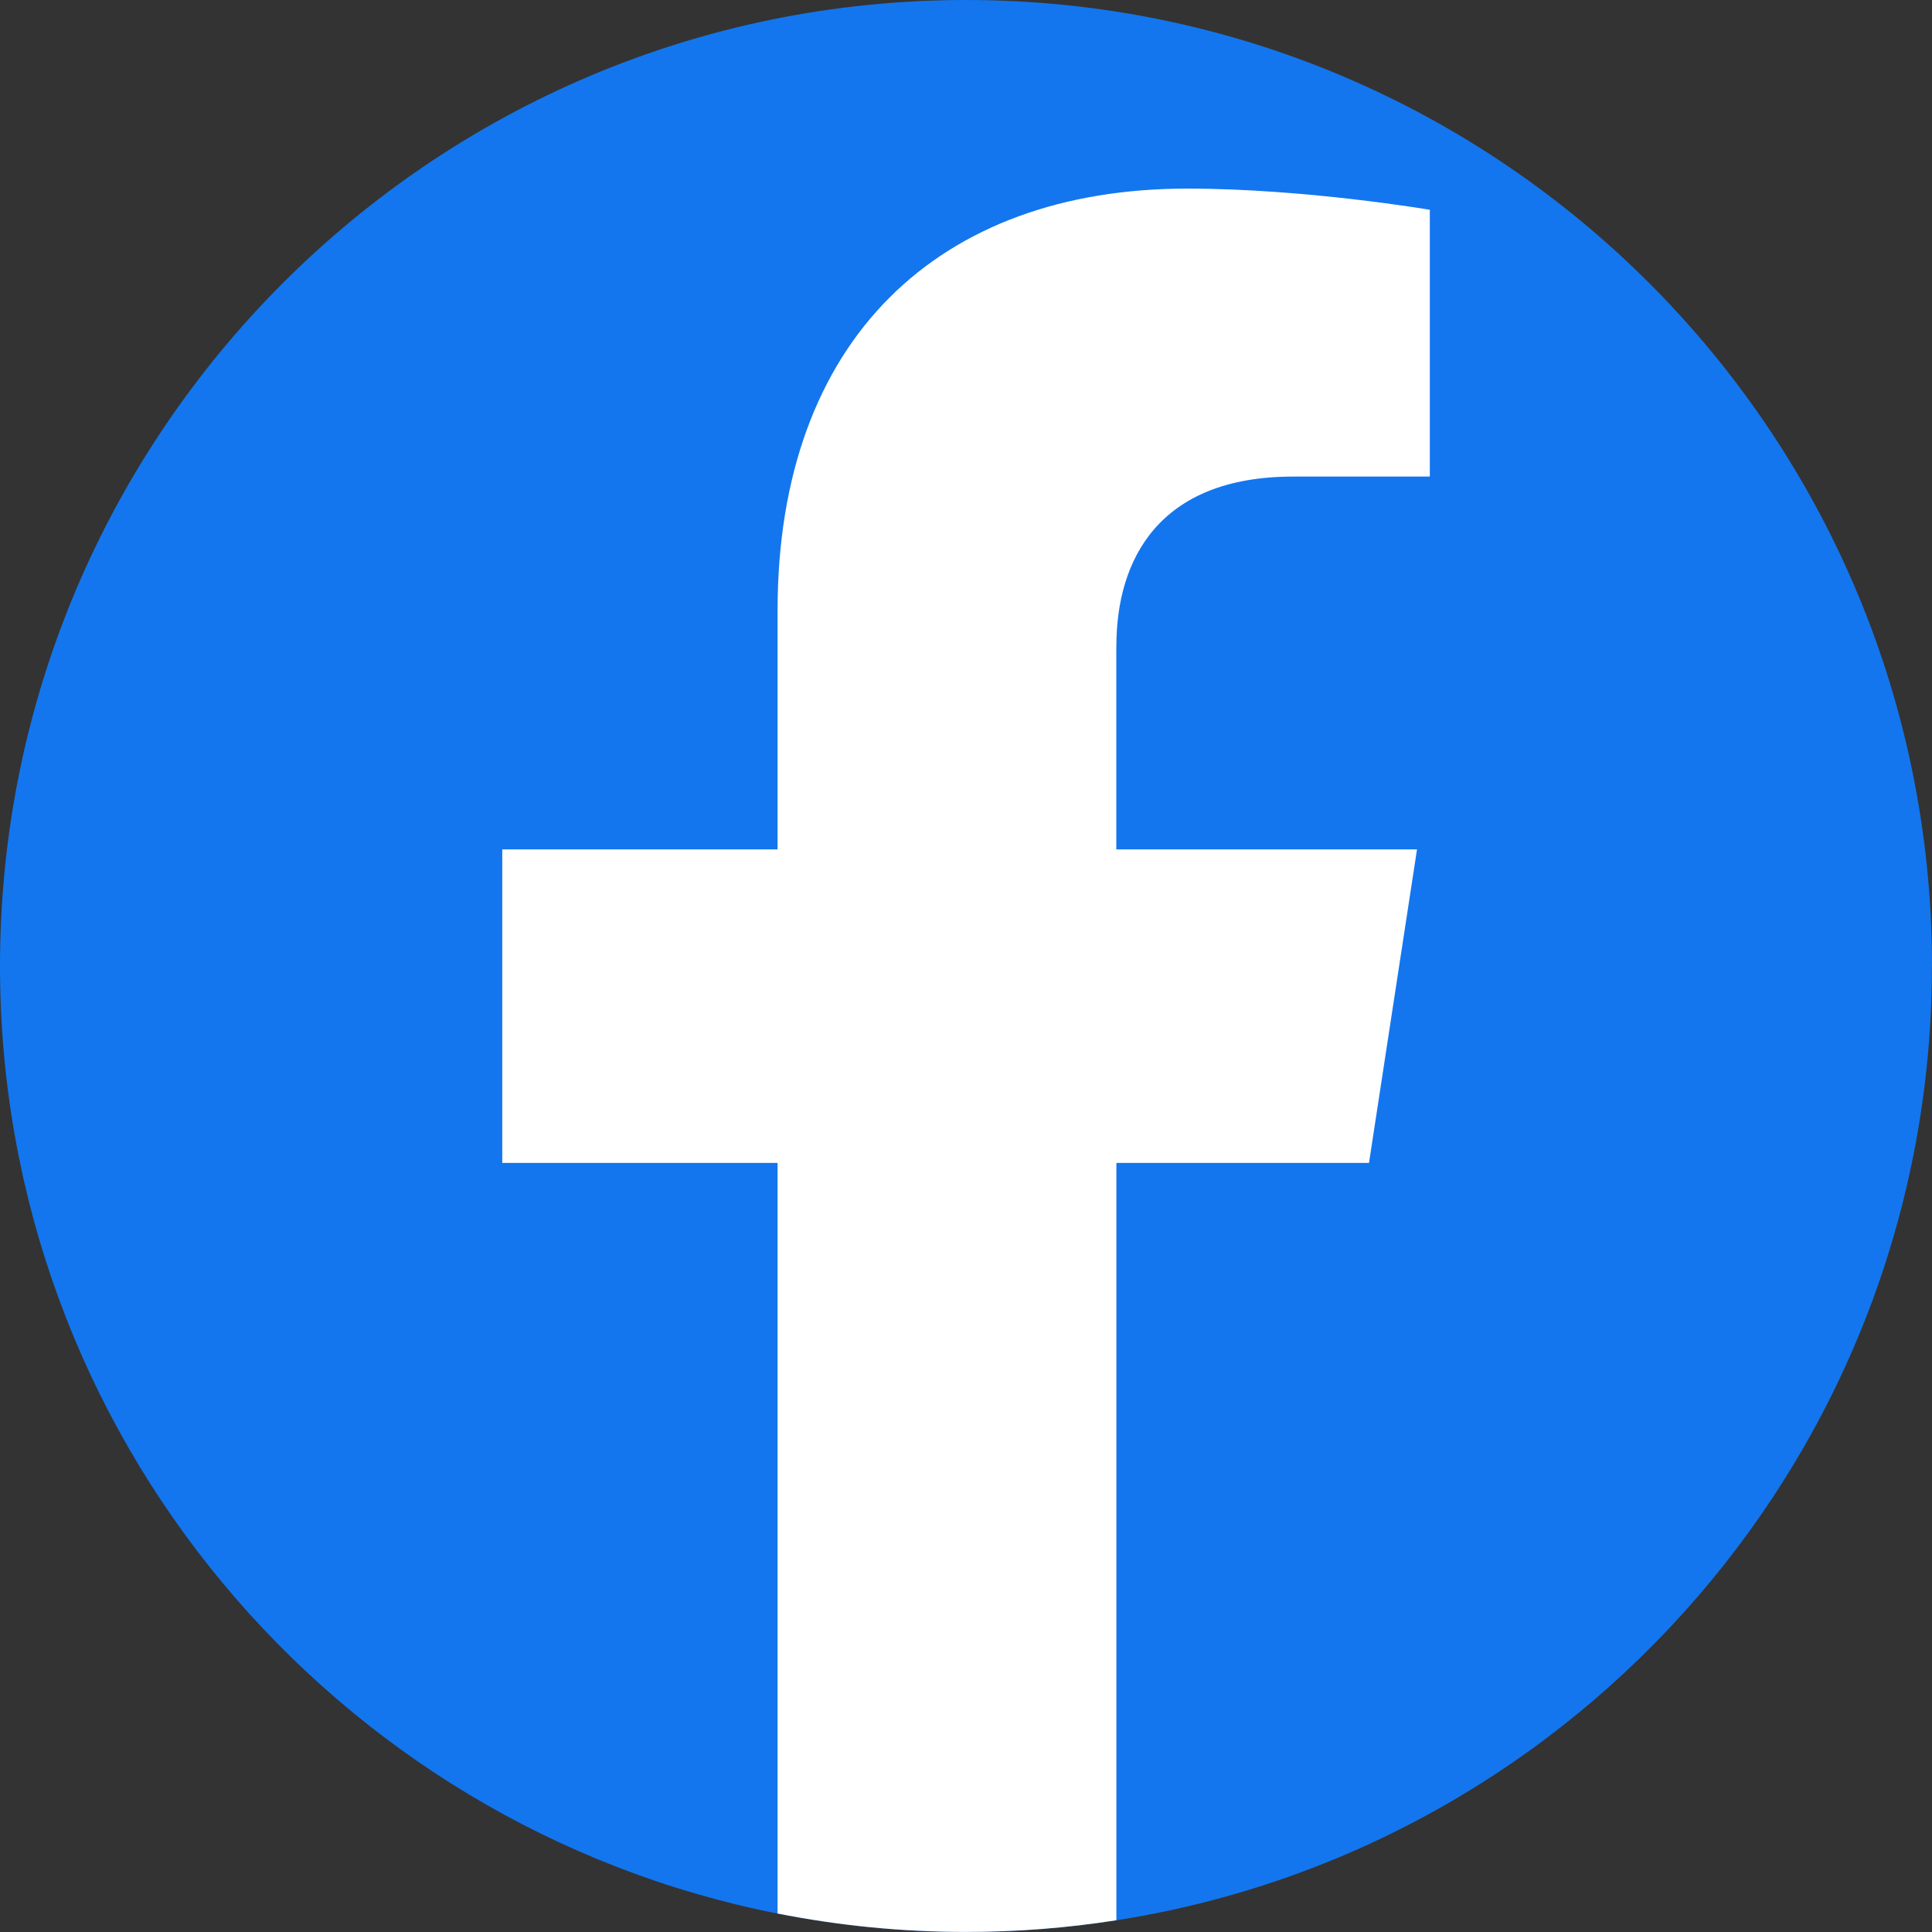
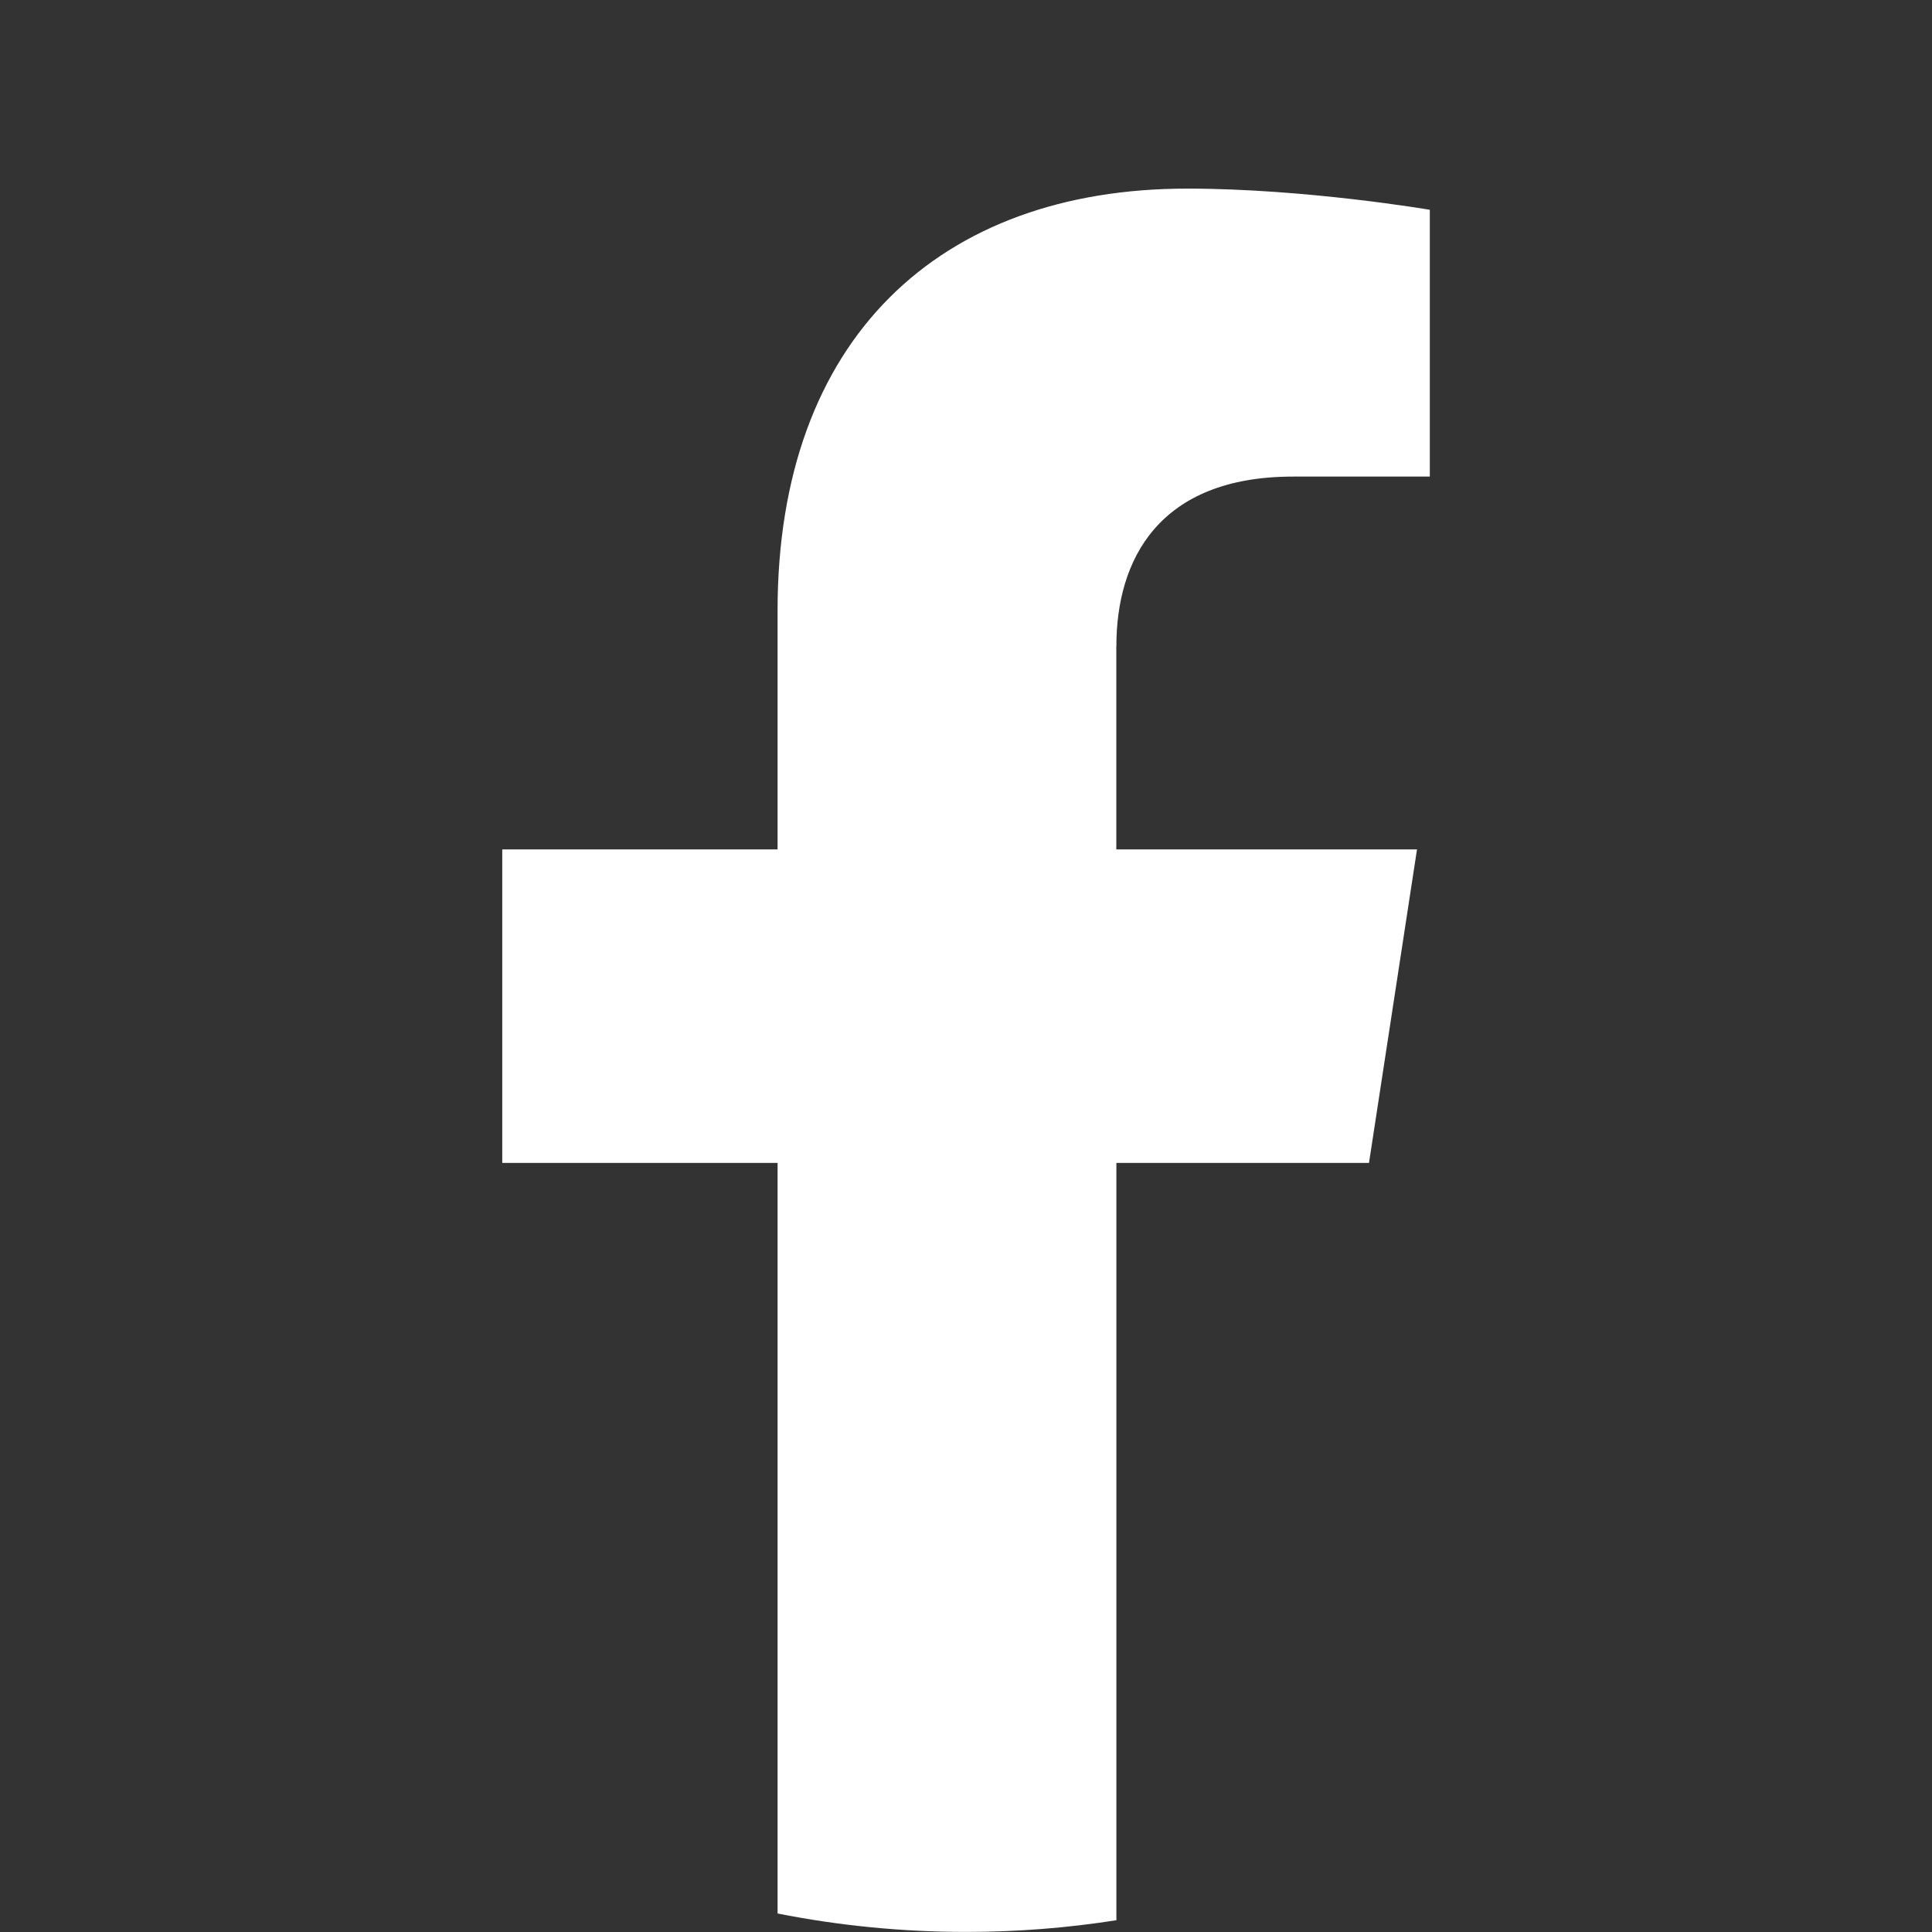
<svg xmlns="http://www.w3.org/2000/svg" width="100" height="100" viewBox="0 0 100 100" fill="none">
  <rect x="0" y="0" width="100" height="100" fill="#333333" stroke="none" />
-   <path d="M99.996 50.002C99.996 74.969 81.696 95.662 57.78 99.394C55.246 99.794 52.648 100 50.002 100C46.663 100 43.399 99.671 40.243 99.046C17.297 94.509 0 74.277 0 50.002C0 22.388 22.388 0 50.002 0C77.616 0 100 22.388 100 50.002H99.996Z" fill="#1376EE" />
  <path d="M57.78 33.438V43.964H73.344L70.859 60.191H57.784V99.39C55.25 99.79 52.652 99.996 50.006 99.996C46.667 99.996 43.403 99.667 40.247 99.042V60.191H25.997V43.964H40.247V31.604C40.247 17.533 48.624 9.762 61.445 9.762C67.584 9.762 74.007 10.859 74.007 10.859V24.668H66.929C59.962 24.668 57.784 28.995 57.784 33.434L57.78 33.438Z" fill="white" />
</svg>